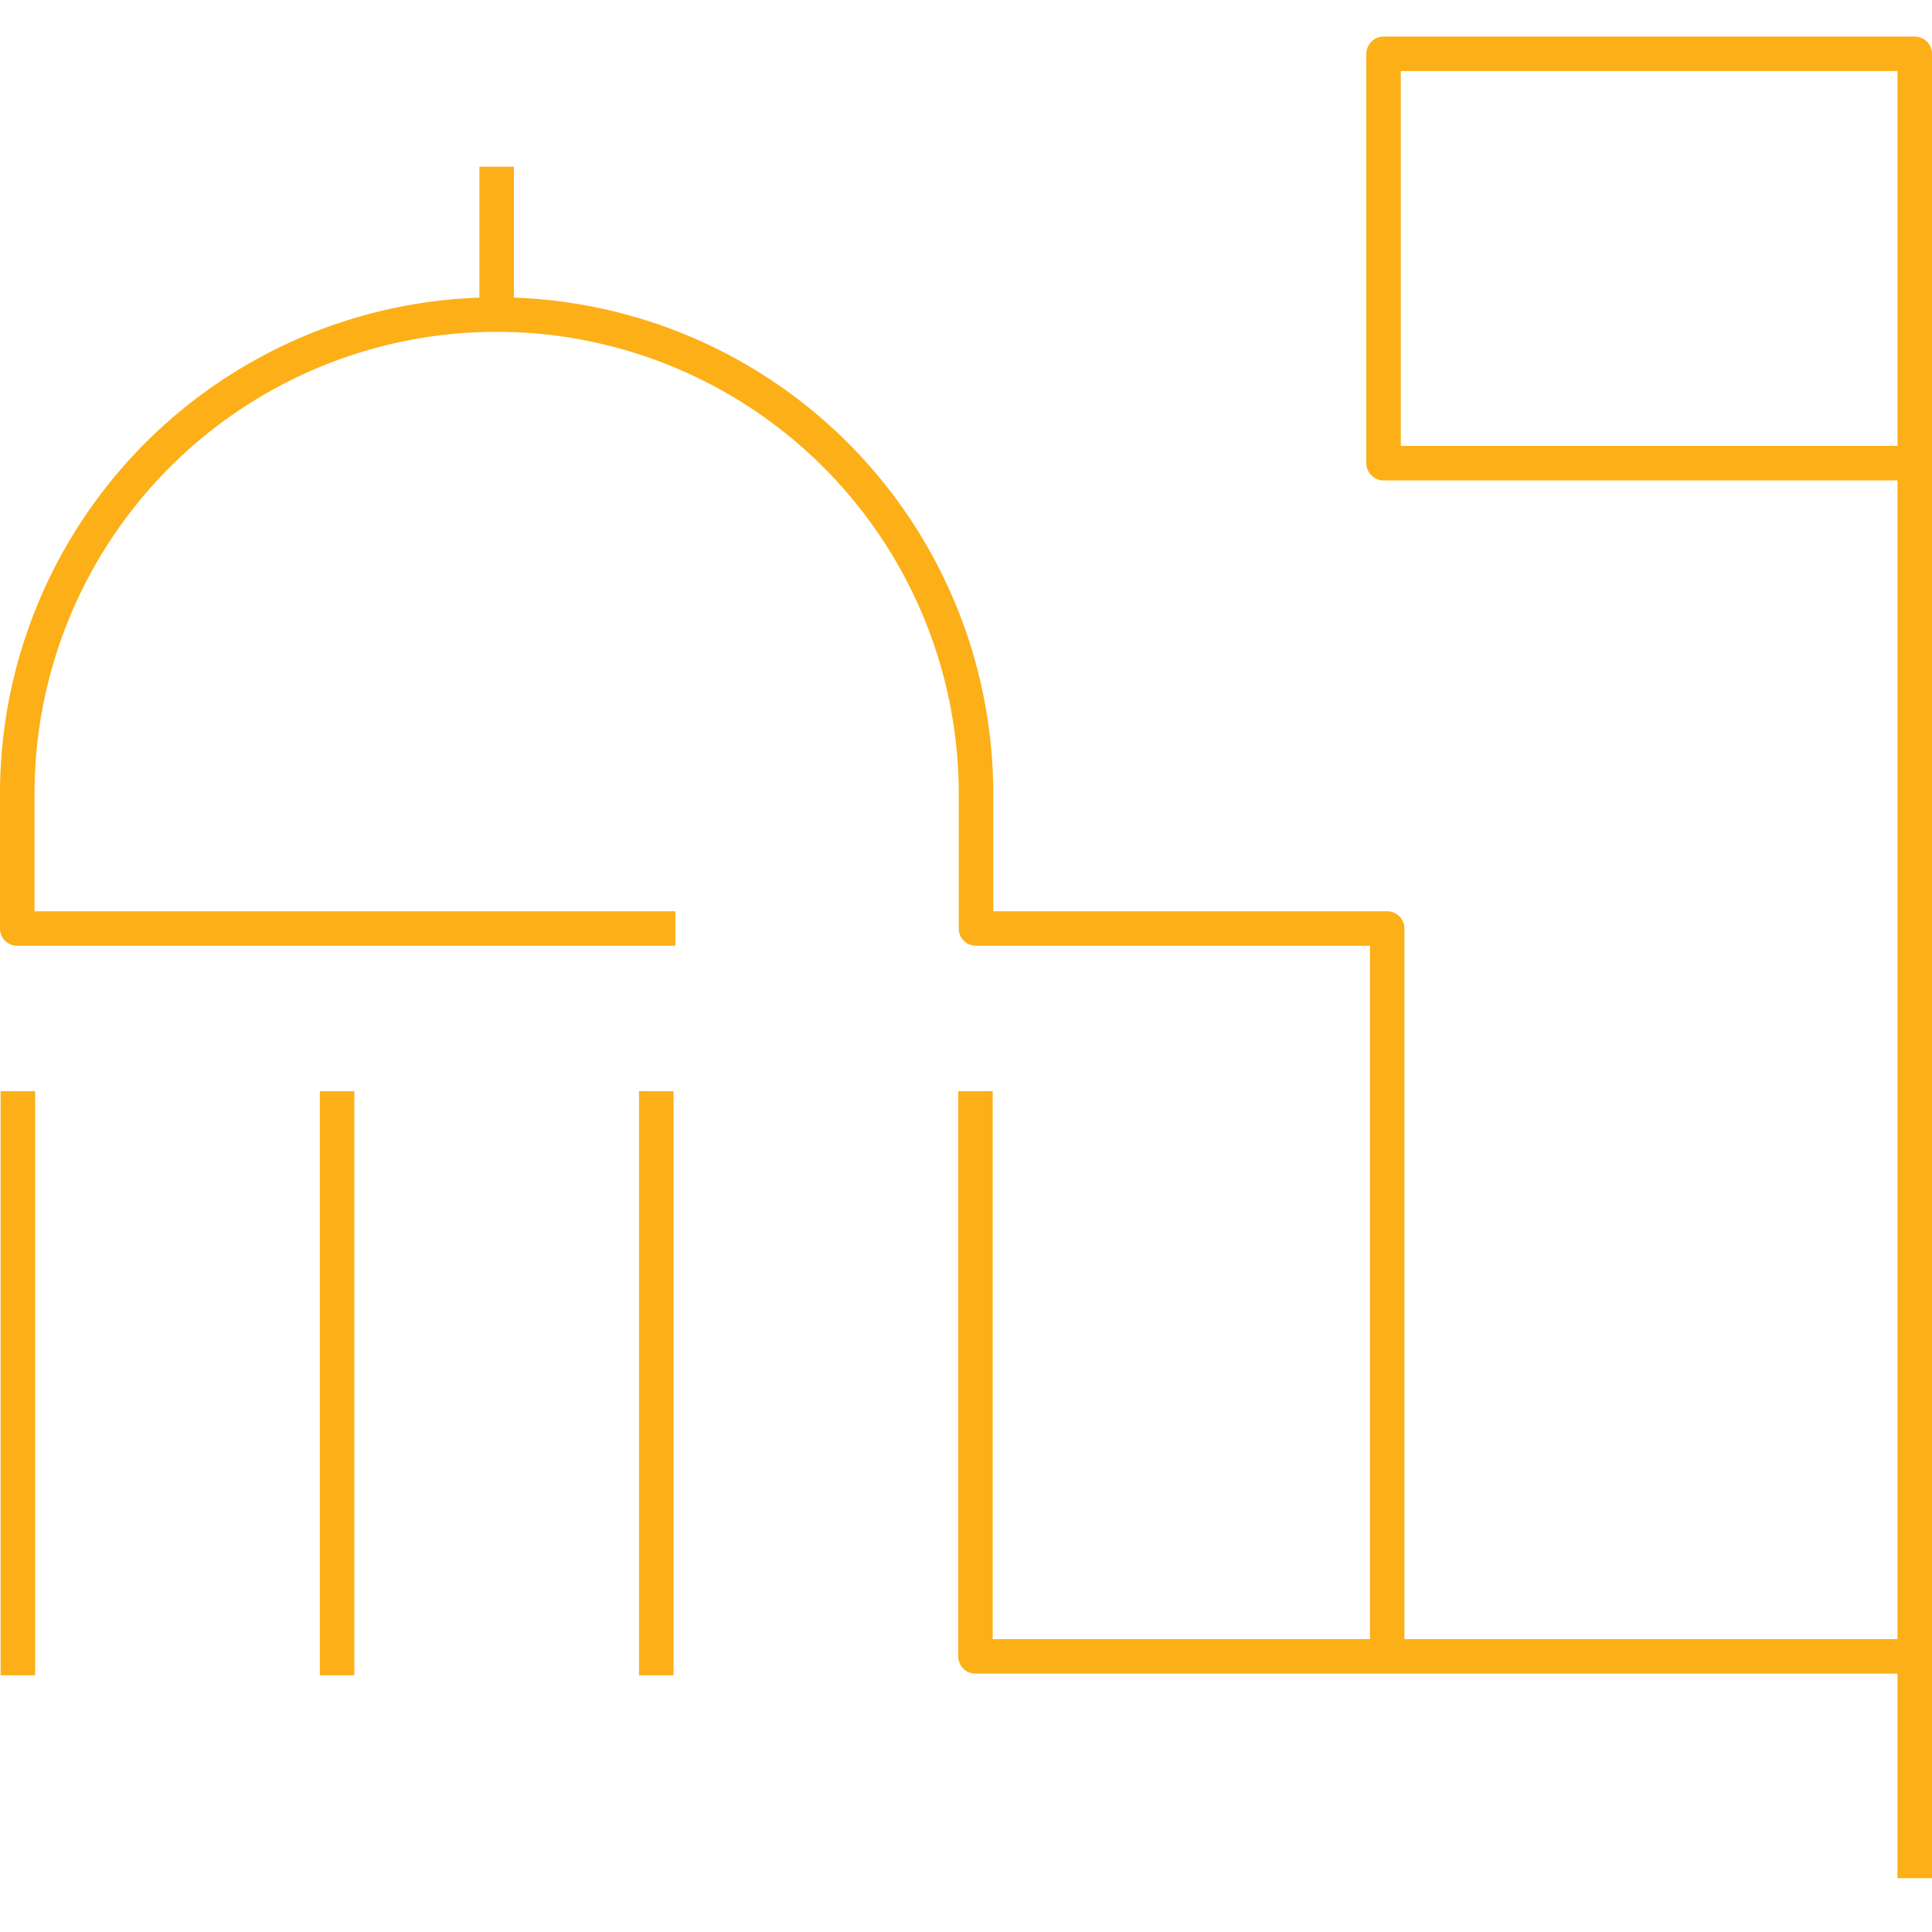
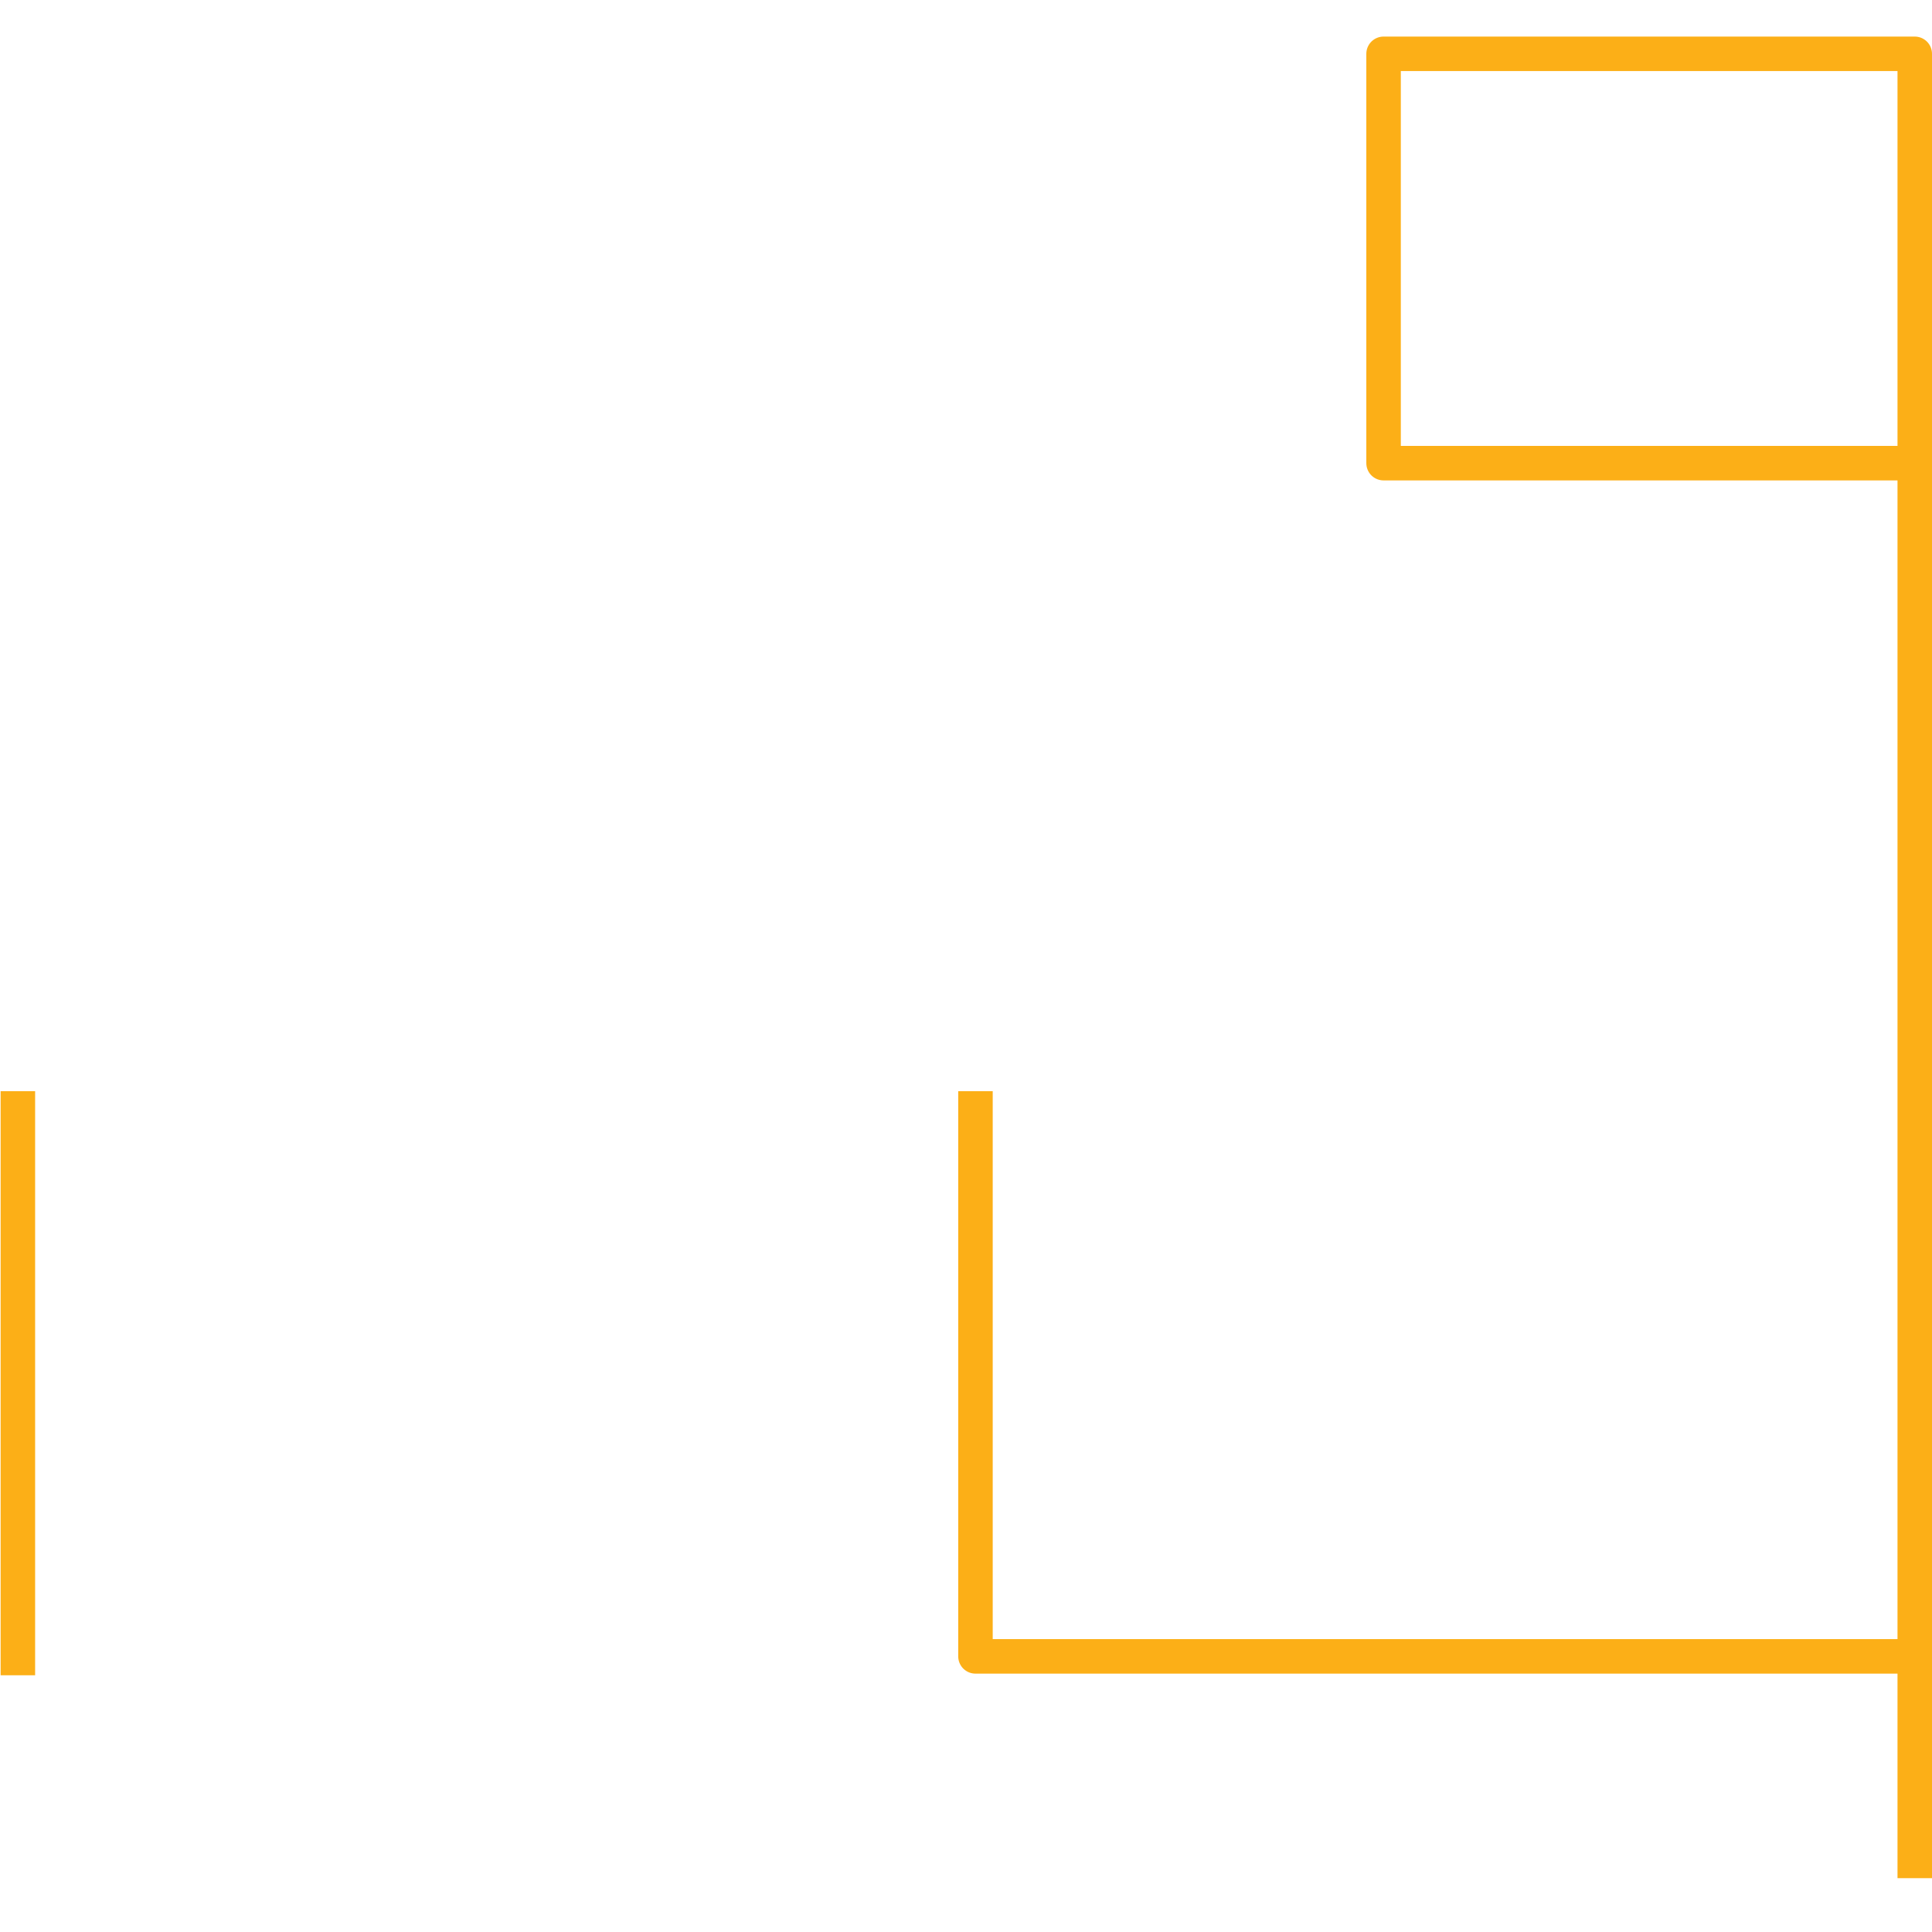
<svg xmlns="http://www.w3.org/2000/svg" width="112" height="112" viewBox="0 0 112 112">
  <g id="icons">
    <line x1="1.036" y1="63.259" x2="1.036" y2="97.116" fill="none" stroke="#fcaf17" stroke-linejoin="round" stroke-width="2" />
-     <line x1="19.541" y1="63.259" x2="19.541" y2="97.116" fill="none" stroke="#fcaf17" stroke-linejoin="round" stroke-width="2" />
-     <line x1="38.045" y1="63.259" x2="38.045" y2="97.116" fill="none" stroke="#fcaf17" stroke-linejoin="round" stroke-width="2" />
    <polyline points="56.549 63.259 56.549 96.022 111 96.022 111 3.12 80.207 3.12 80.207 26.85 111 26.85" fill="none" stroke="#fcaf17" stroke-linejoin="round" stroke-width="2" />
-     <path d="M80.417,96.022V53.828H56.58V46.026a27.79,27.79,0,1,0-55.58,0v7.801H39.152" fill="none" stroke="#fcaf17" stroke-linejoin="round" stroke-width="2" />
-     <line x1="28.79" y1="17.494" x2="28.79" y2="9.664" fill="none" stroke="#fcaf17" stroke-linejoin="round" stroke-width="2" />
    <line x1="111" y1="96.022" x2="111" y2="108.88" fill="none" stroke="#fcaf17" stroke-linejoin="round" stroke-width="2" />
  </g>
</svg>